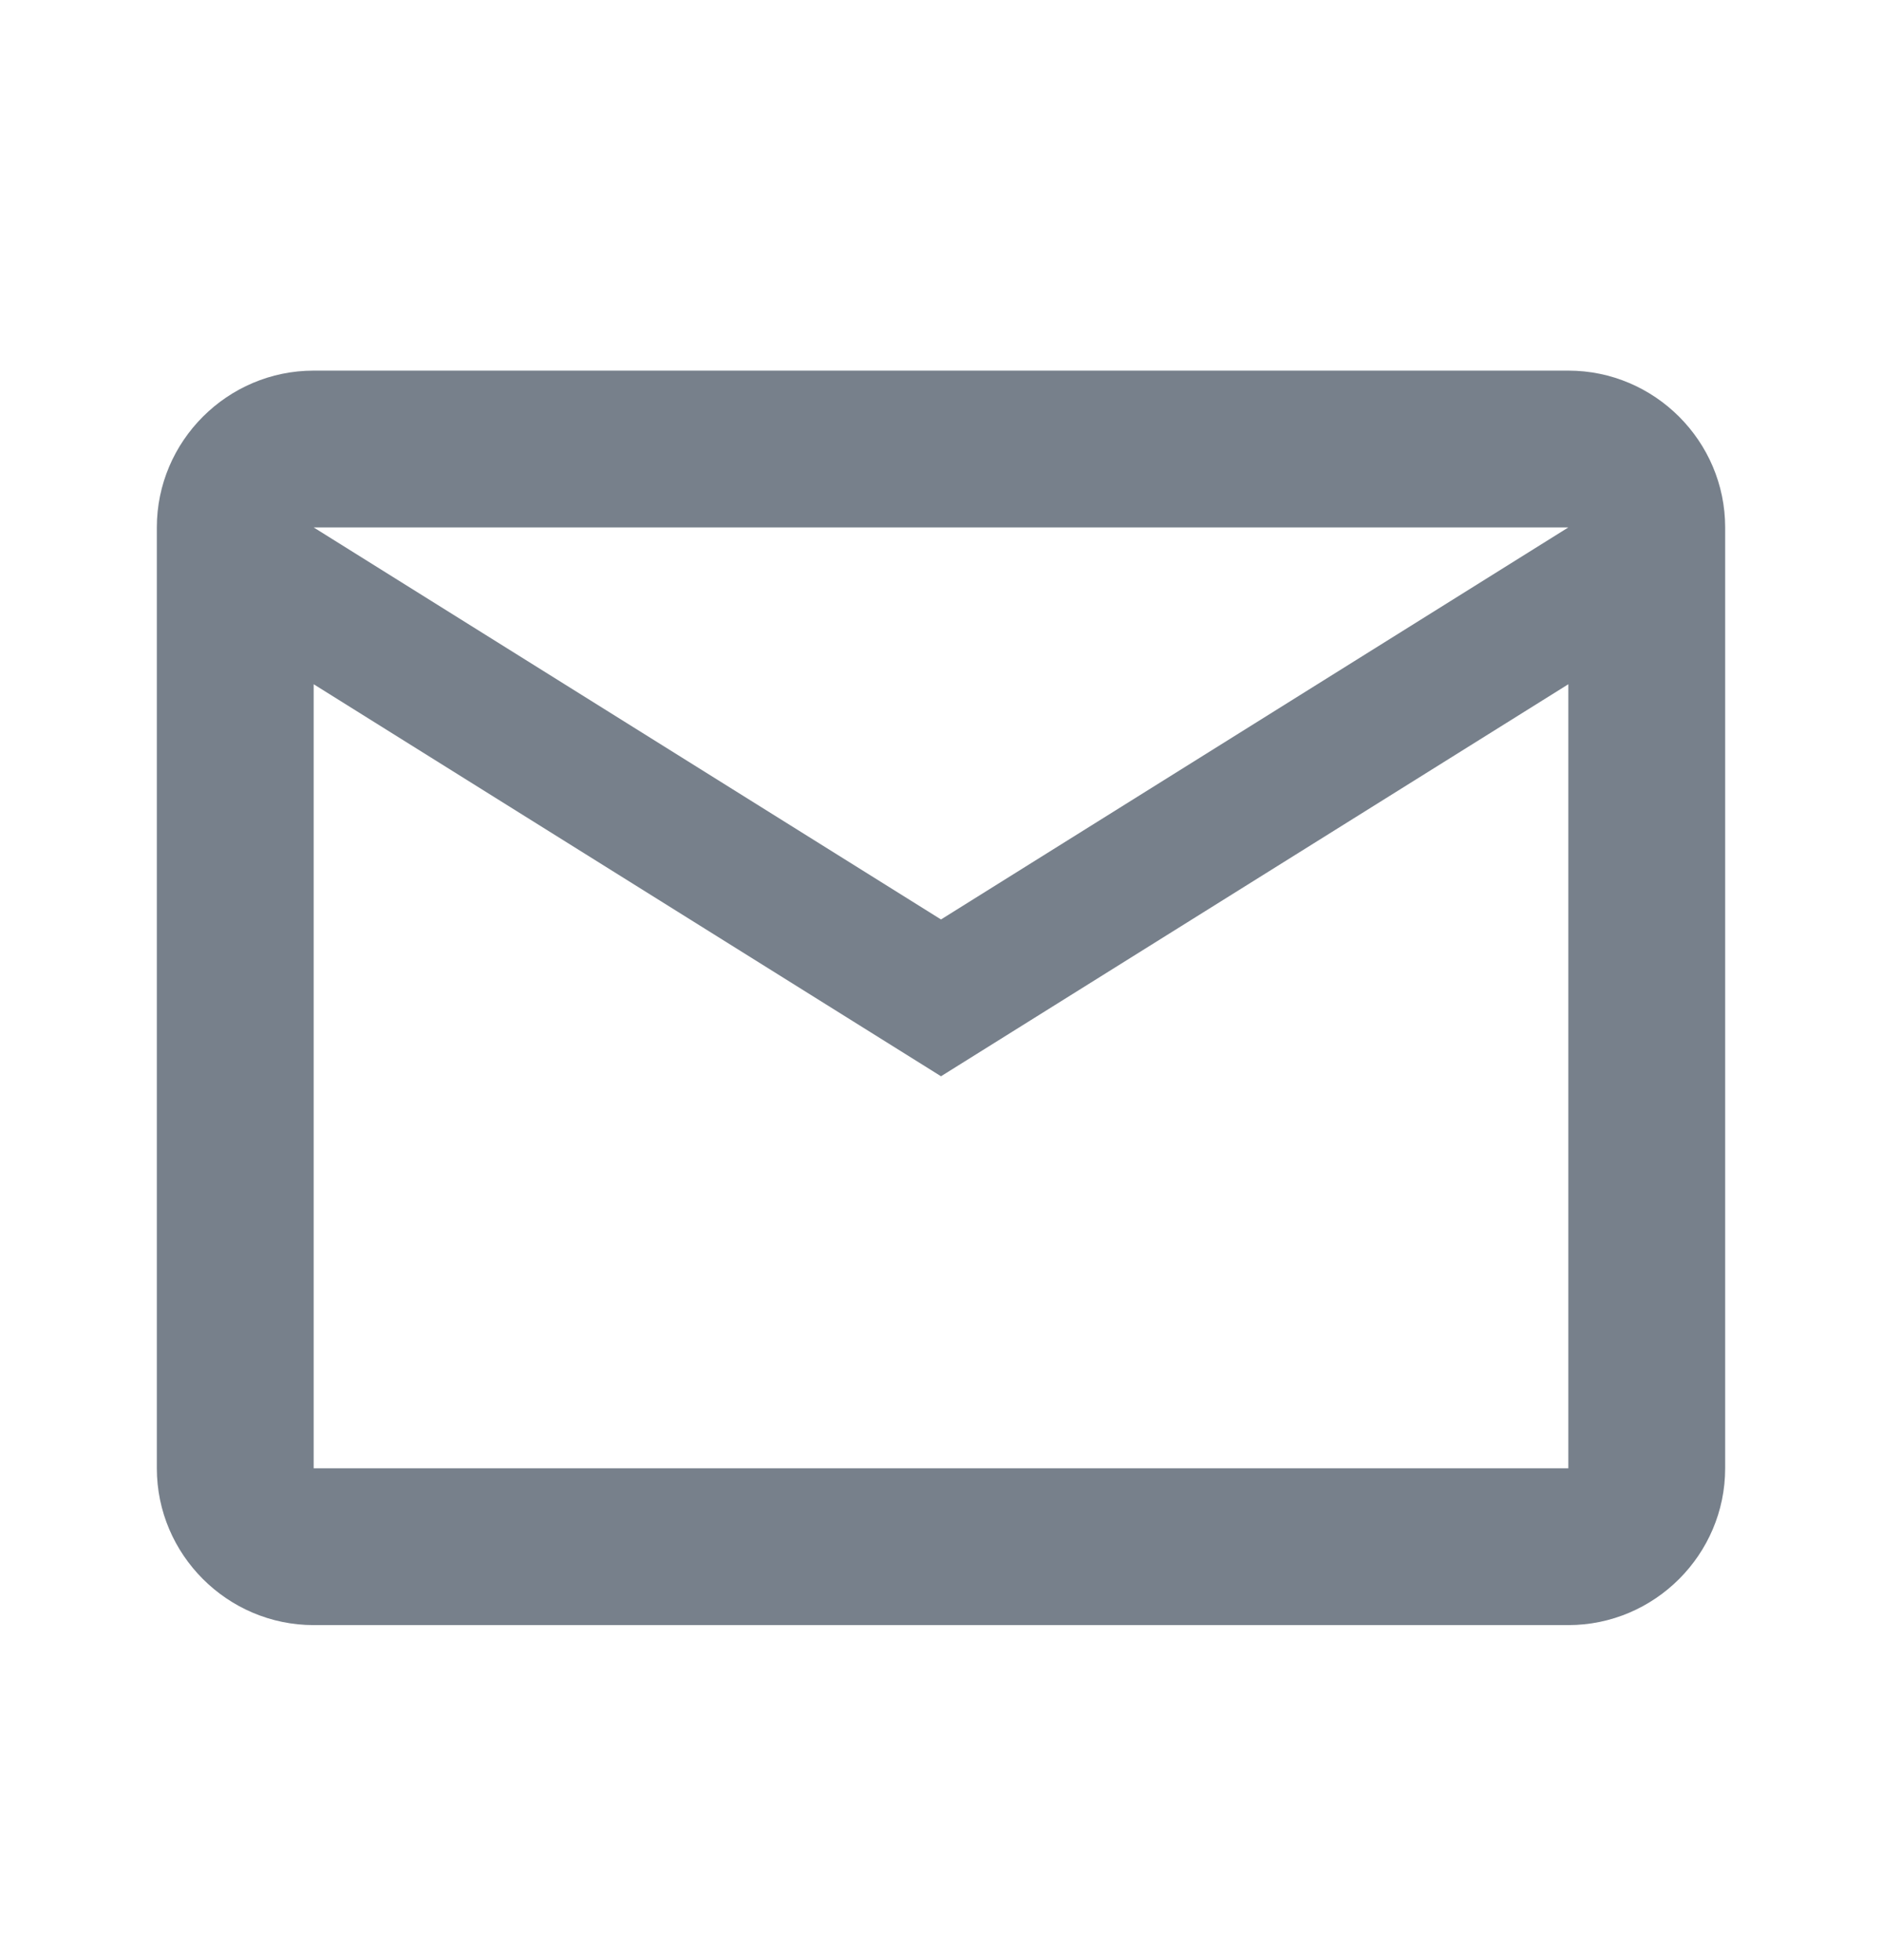
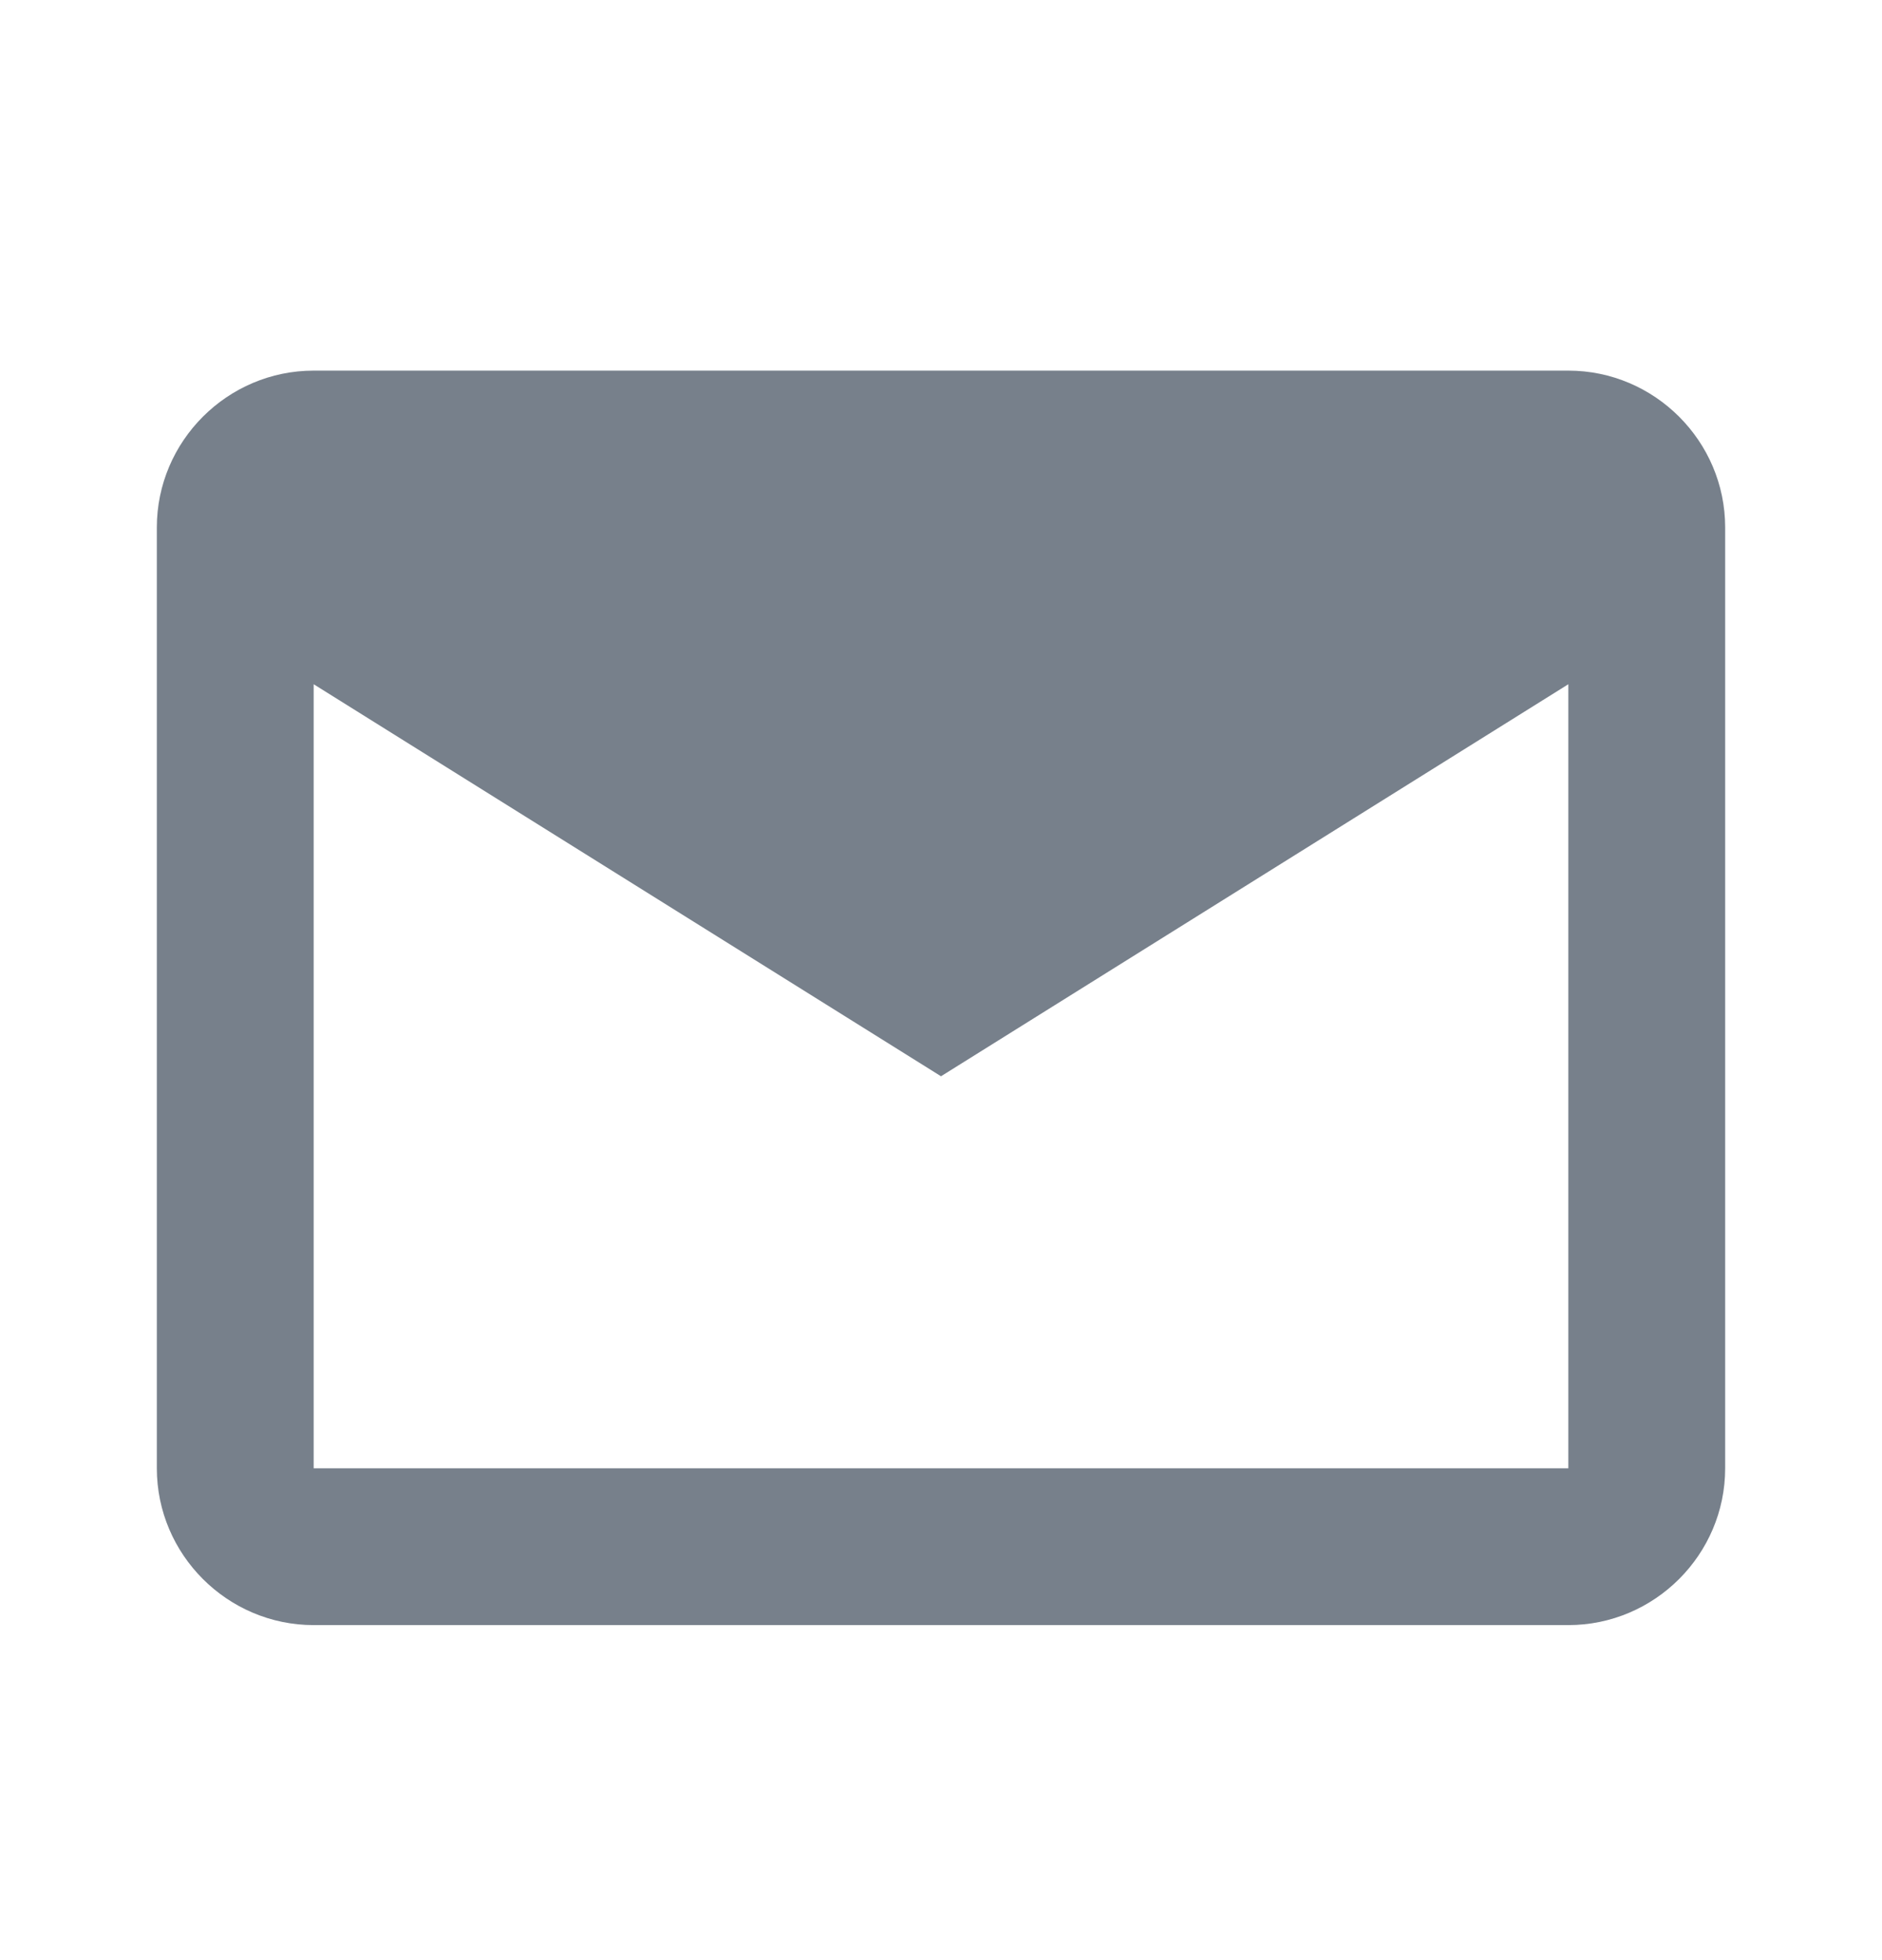
<svg xmlns="http://www.w3.org/2000/svg" width="24" height="25" viewBox="0 0 24 25" fill="none">
-   <path fill-rule="evenodd" clip-rule="evenodd" d="M22 6.727C22 5.627 21.1 4.727 20 4.727H4C2.9 4.727 2 5.627 2 6.727V18.727C2 19.827 2.9 20.727 4 20.727H20C21.1 20.727 22 19.827 22 18.727V6.727ZM20 6.727L12 11.727L4 6.727H20ZM20 18.727H4V8.727L12 13.727L20 8.727V18.727Z" fill="#77808B" />
+   <path fill-rule="evenodd" clip-rule="evenodd" d="M22 6.727C22 5.627 21.1 4.727 20 4.727H4C2.9 4.727 2 5.627 2 6.727V18.727C2 19.827 2.9 20.727 4 20.727H20C21.1 20.727 22 19.827 22 18.727V6.727ZM20 6.727L4 6.727H20ZM20 18.727H4V8.727L12 13.727L20 8.727V18.727Z" fill="#77808B" />
</svg>